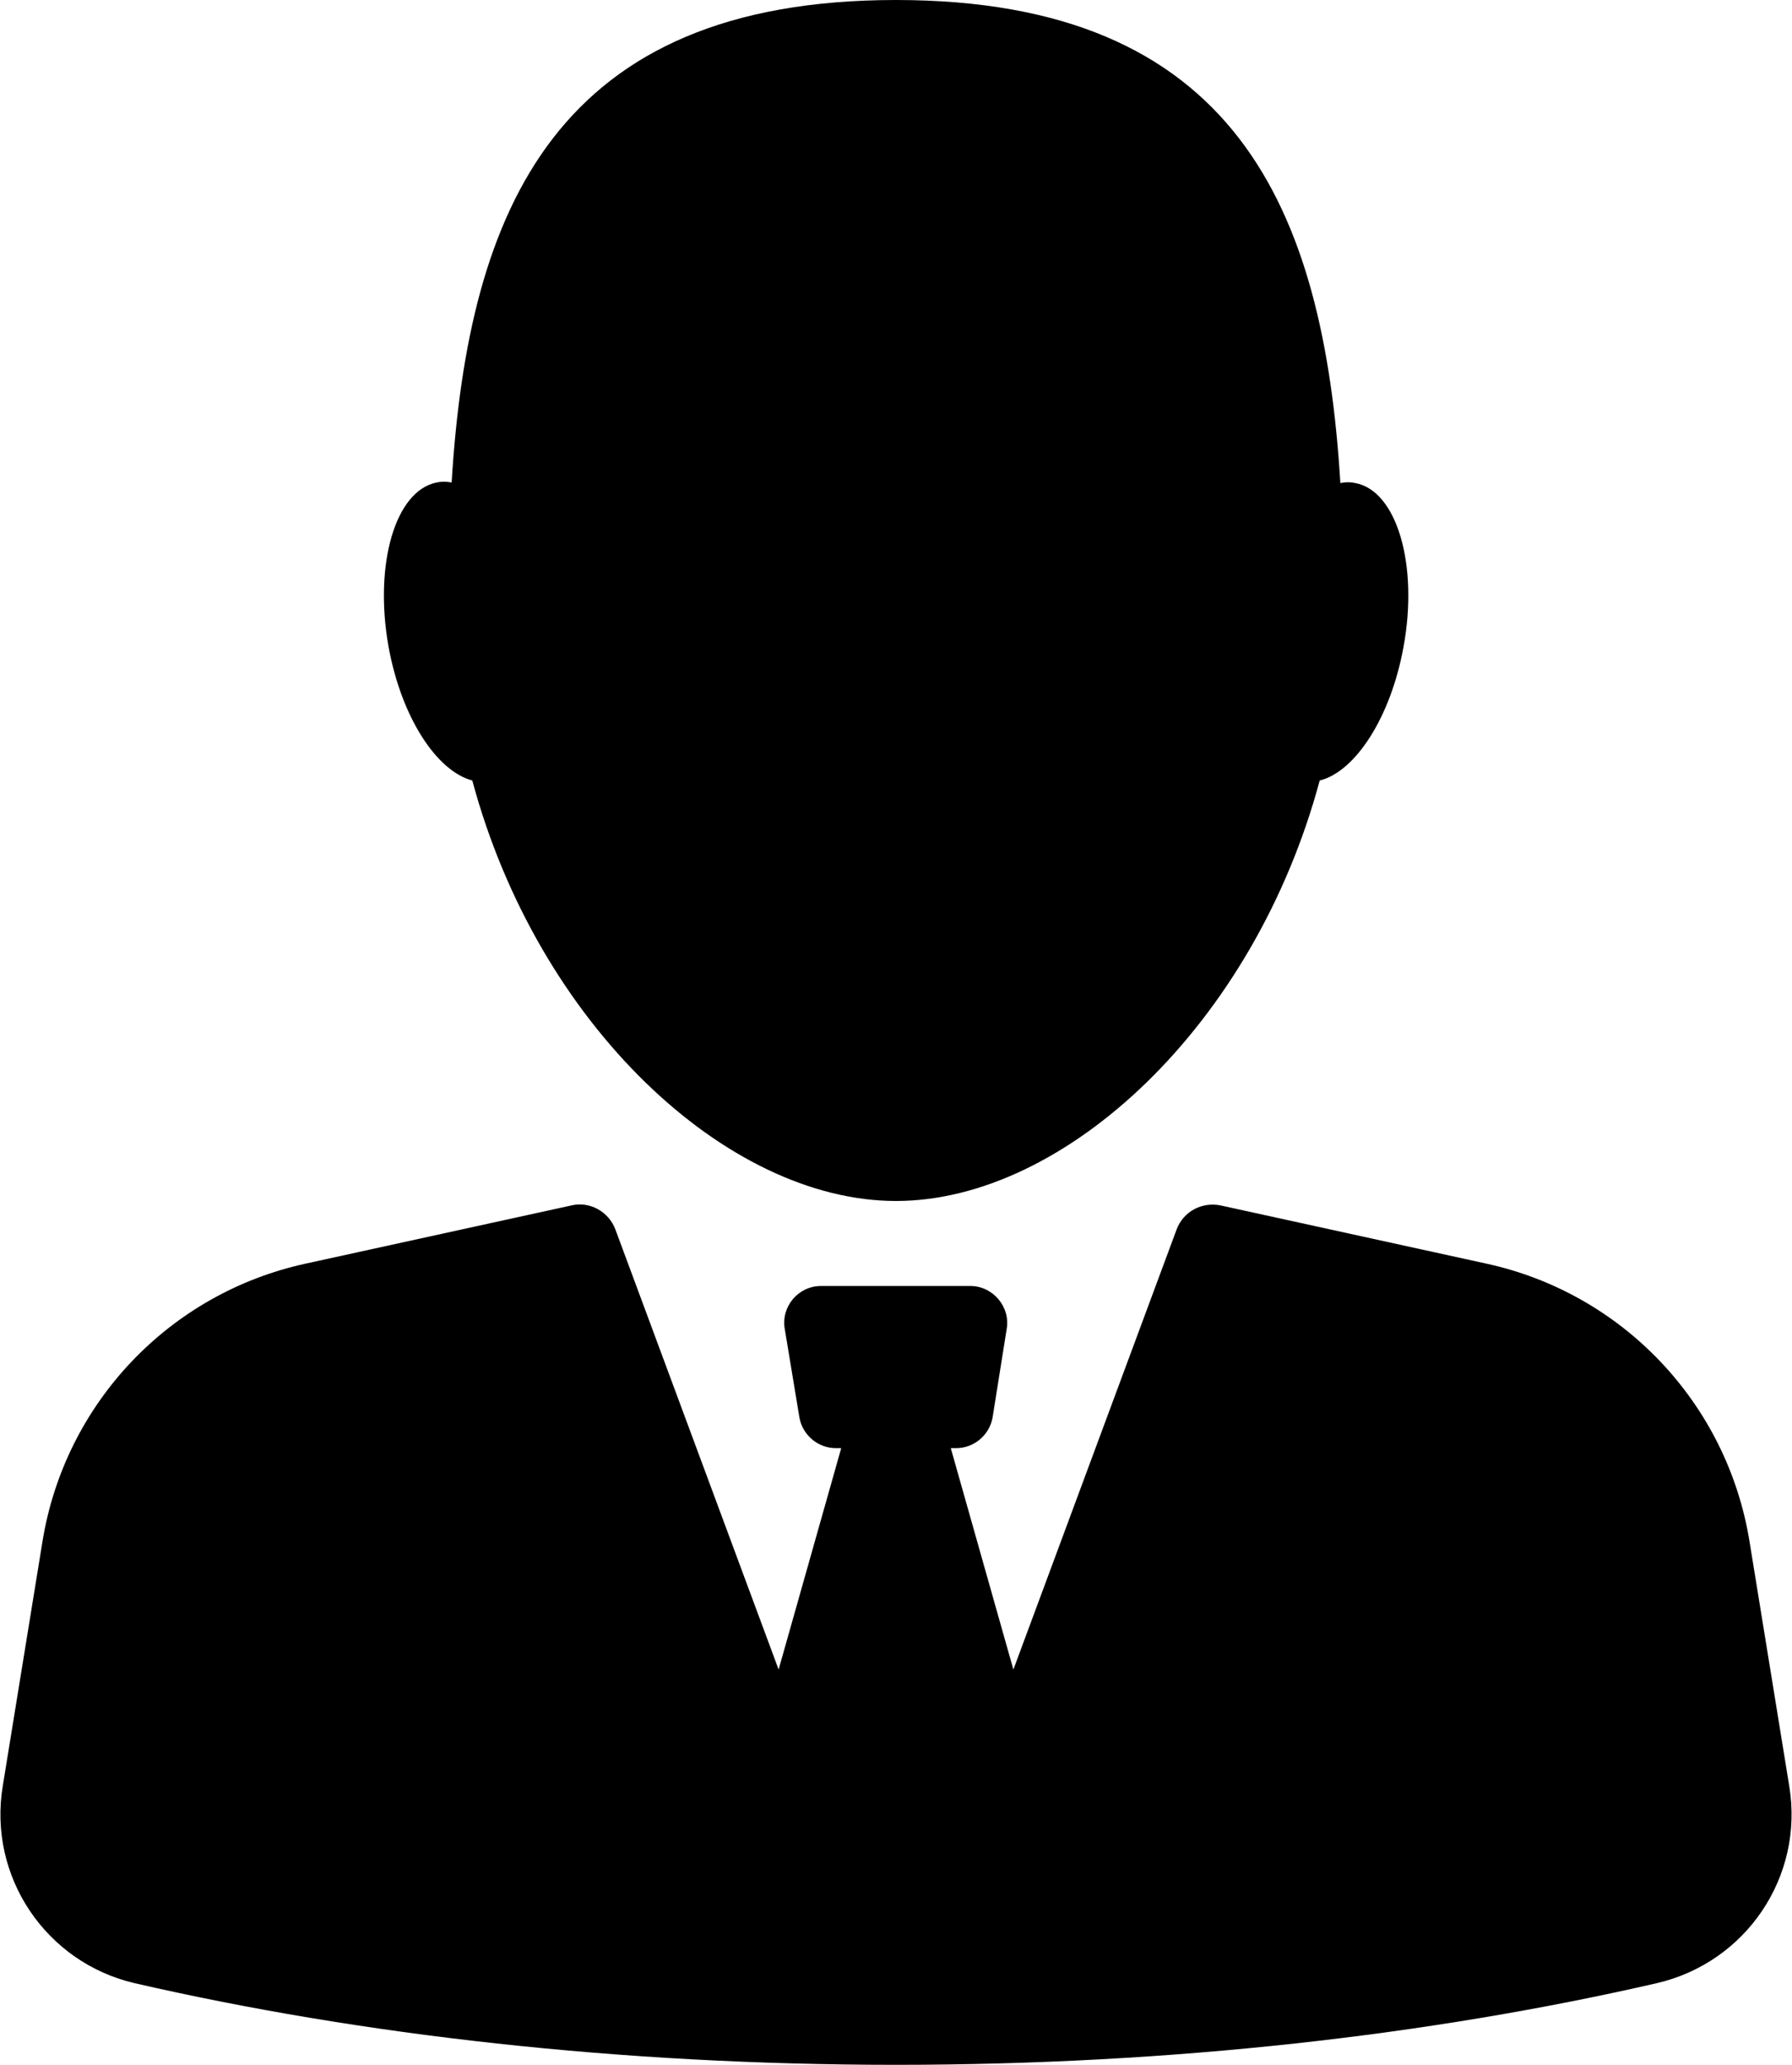
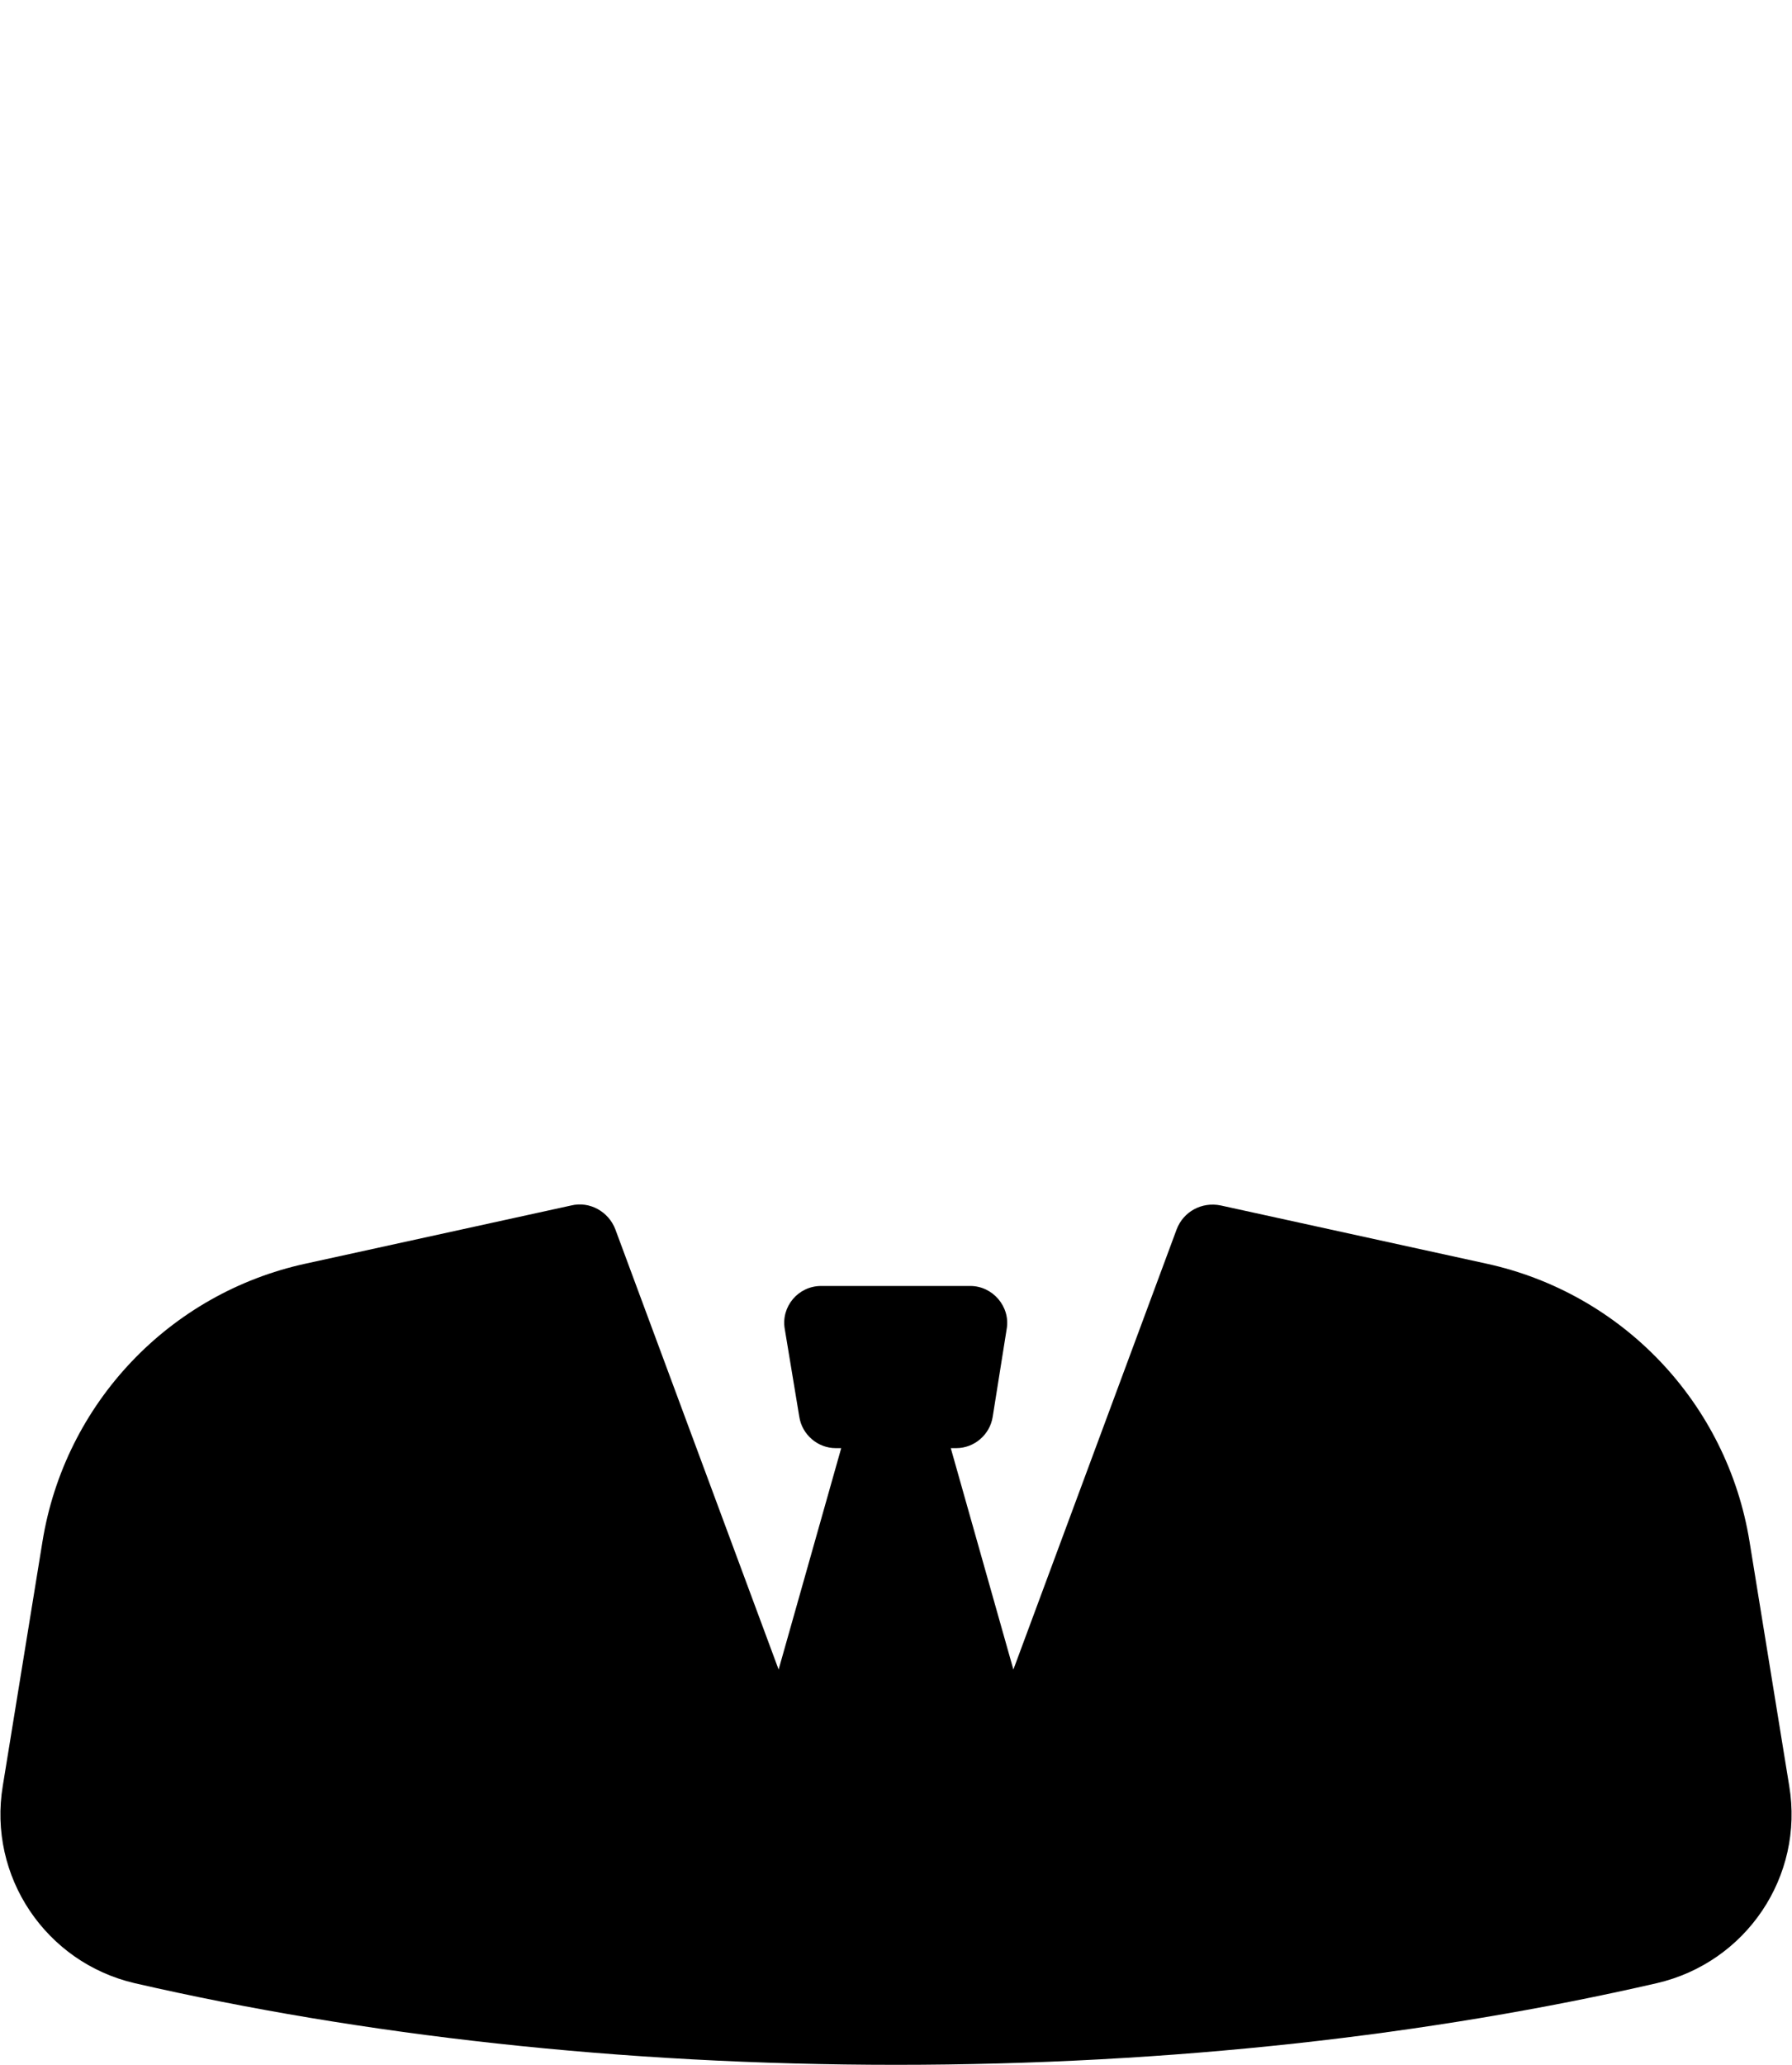
<svg xmlns="http://www.w3.org/2000/svg" version="1.1" id="Layer_1" x="0px" y="0px" viewBox="0 0 320.6 369.3" style="enable-background:new 0 0 320.6 369.3;" xml:space="preserve">
  <g>
    <path d="M24.1,354.7c40.5,9.3,86.9,14.6,136.2,14.6c49.3,0,95.6-5.3,136.1-14.6c16-3.7,26.4-19.1,23.7-35.3l-7.1-43.7   c-4-24.7-22.7-44.4-47.1-49.7l-47.5-10.4c-3.4-0.7-6.7,1.1-7.9,4.3l-29.2,78.7L170.1,259h1c3.2,0,6-2.4,6.5-5.6l2.5-15.7   c0.7-4-2.5-7.7-6.5-7.7h-26.7c-4.1,0-7.2,3.7-6.5,7.7l2.6,15.7c0.5,3.2,3.3,5.6,6.5,5.6h1l-11.2,39.6l-29.2-78.7   c-1.2-3.2-4.6-5.1-7.9-4.3l-47.5,10.4c-24.4,5.3-43.1,25-47.1,49.7l-7.1,43.7C-2.2,335.6,8.2,351,24.1,354.7z" />
-     <path d="M84.5,139.6c11.7,43.6,45.5,75.2,75.8,75.2c30.3,0,64.1-31.6,75.8-75.2c6.4-1.6,12.7-11.3,15-23.9   c2.7-14.7-1.2-27.9-8.6-29.3c-0.9-0.2-1.8-0.2-2.7,0C236.8,37.1,220.9,0,160.3,0C99.7,0,83.8,37.1,80.8,86.3   c-0.9-0.2-1.8-0.2-2.7,0c-7.4,1.5-11.2,14.6-8.6,29.3C71.8,128.3,78.1,137.9,84.5,139.6z" />
  </g>
</svg>